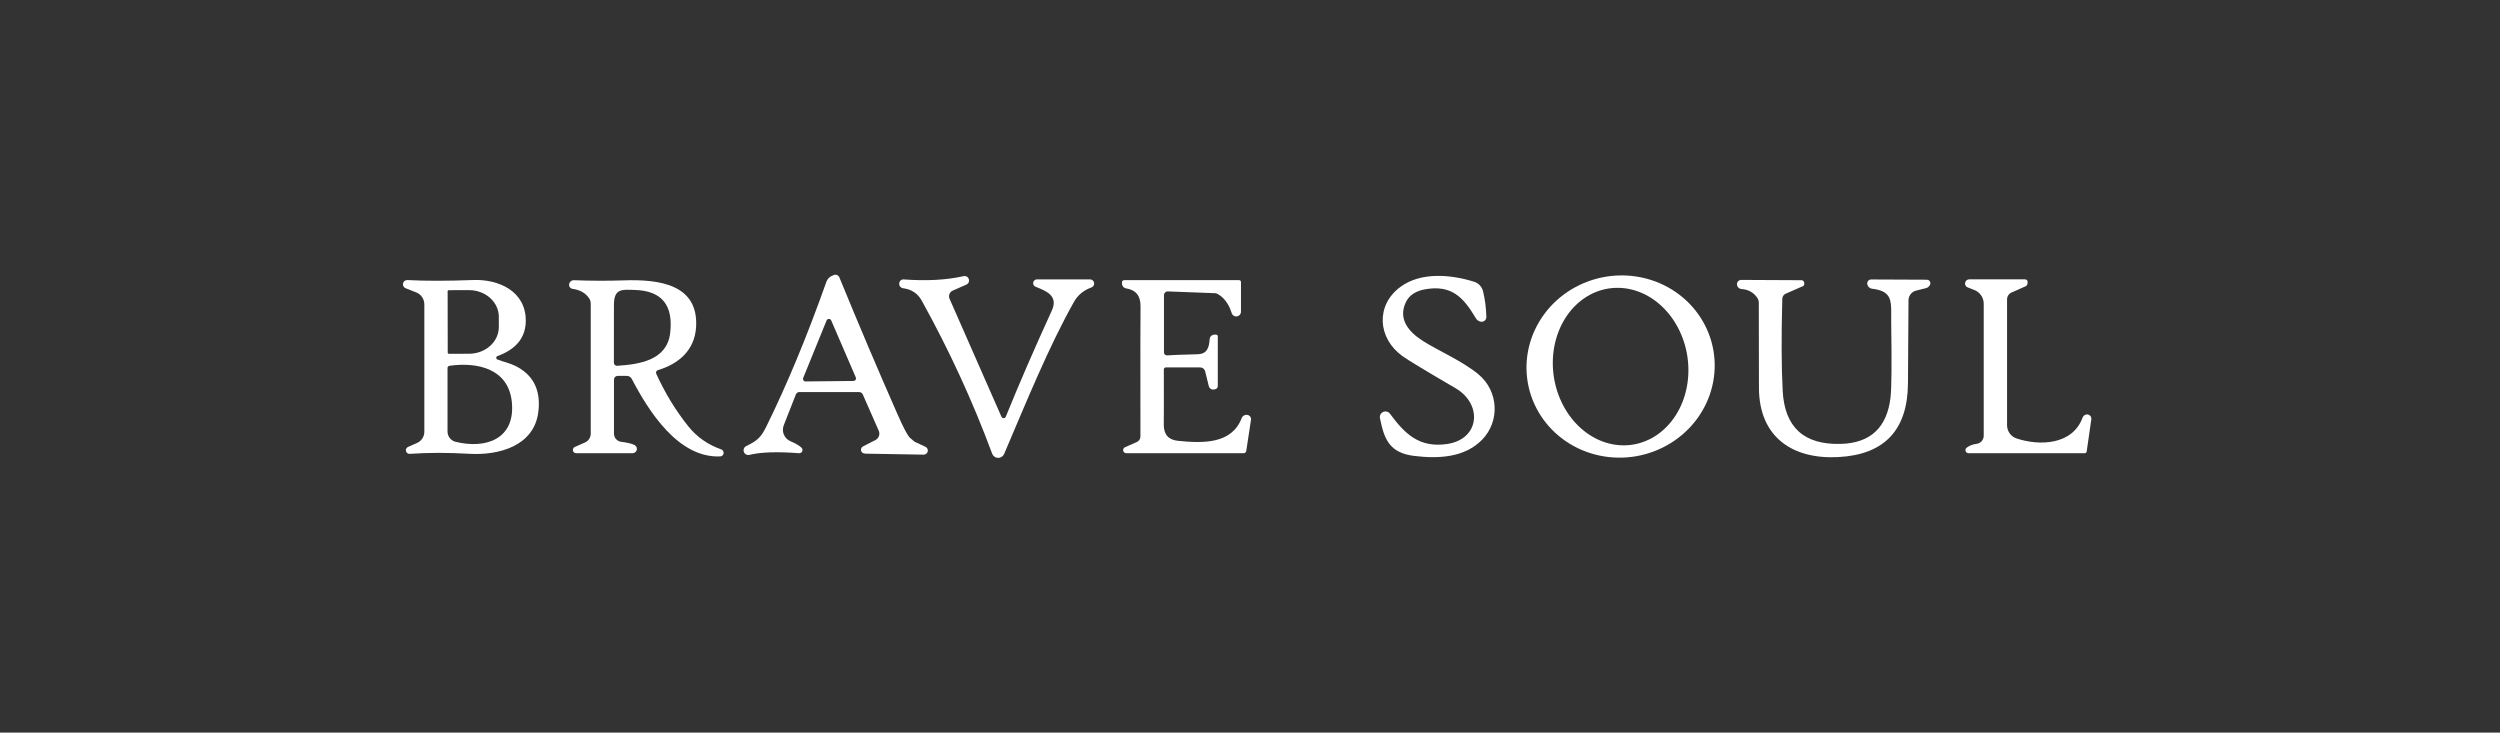
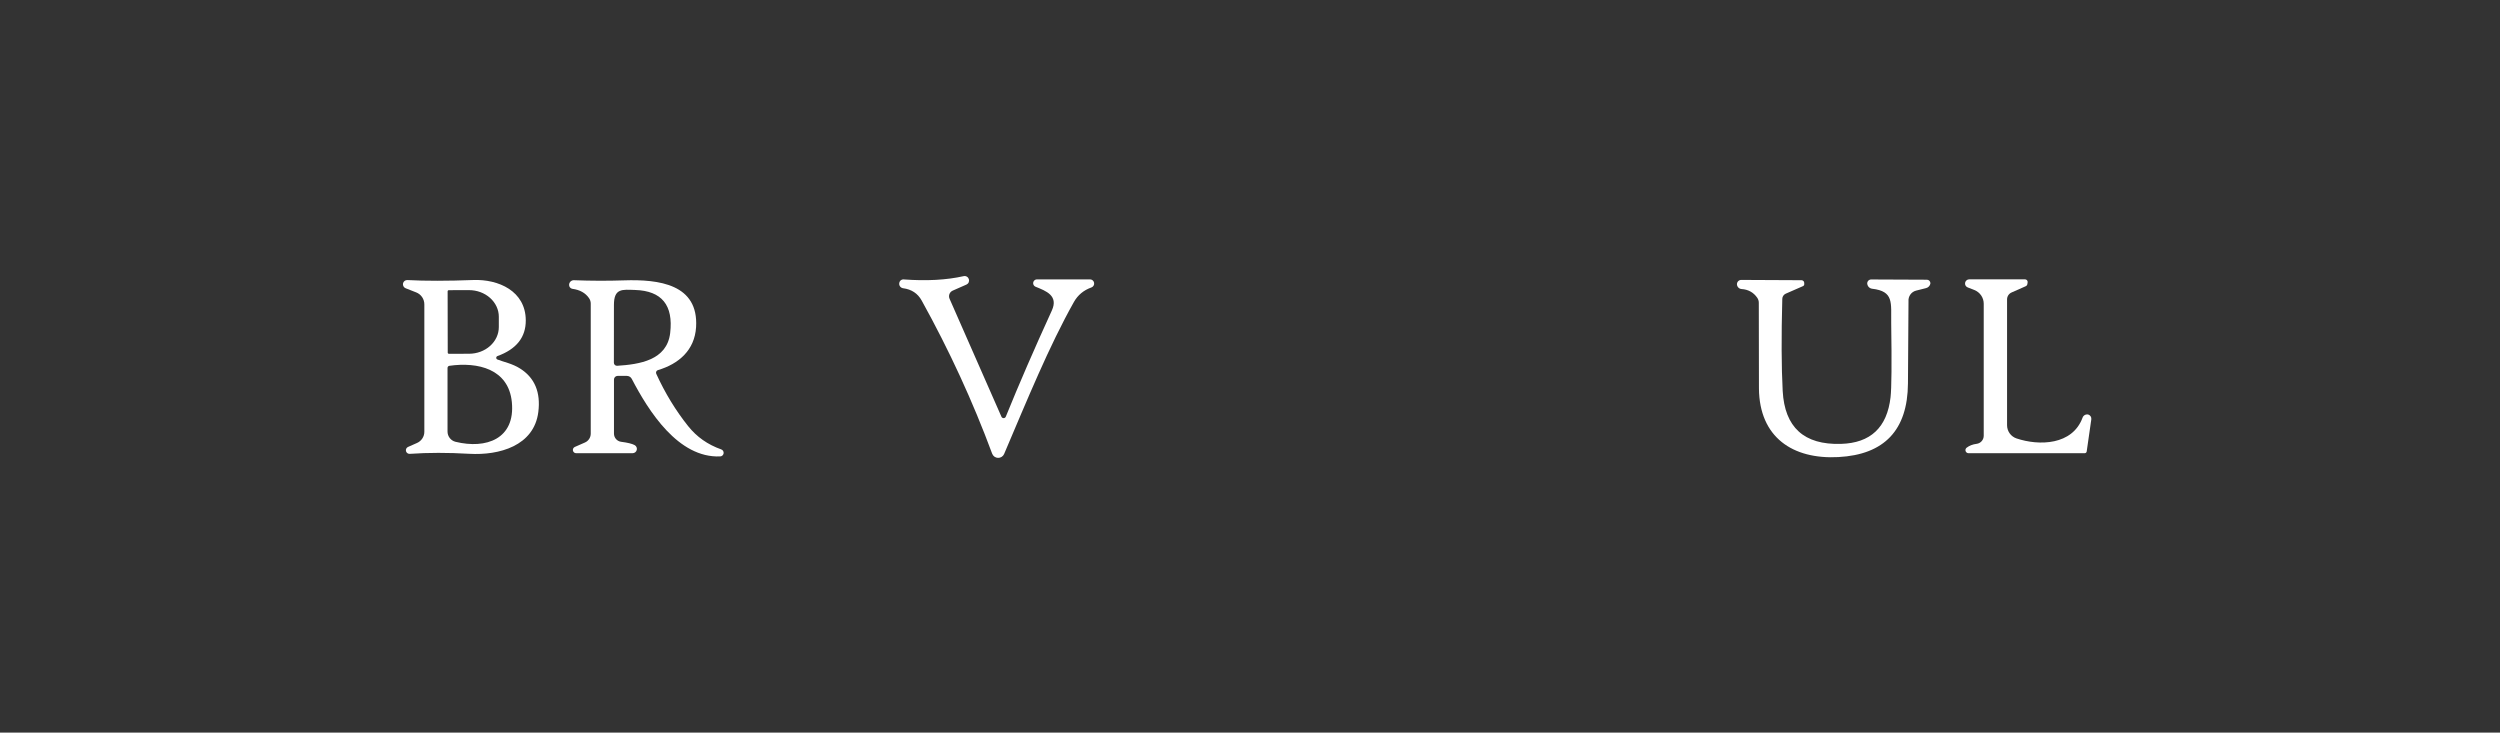
<svg xmlns="http://www.w3.org/2000/svg" width="273" height="80" viewBox="0 0 273 80" fill="none">
  <rect x="0" y="0" width="273" height="80" fill="#333333" stroke="none" />
-   <path d="M93.811 42.812H87.29C87.207 42.813 87.127 42.837 87.059 42.882C86.991 42.928 86.94 42.992 86.911 43.067L85.586 46.438C85.457 46.767 85.462 47.133 85.598 47.459C85.734 47.784 85.992 48.043 86.316 48.18C86.879 48.422 87.283 48.658 87.528 48.889C87.579 48.94 87.613 49.004 87.626 49.075C87.639 49.145 87.631 49.218 87.601 49.283C87.572 49.349 87.523 49.403 87.462 49.44C87.4 49.477 87.329 49.494 87.258 49.49C84.862 49.306 83.053 49.367 81.83 49.674C81.708 49.702 81.58 49.685 81.469 49.625C81.359 49.566 81.274 49.468 81.231 49.35C81.188 49.233 81.189 49.103 81.235 48.986C81.28 48.869 81.367 48.773 81.479 48.716C82.696 48.126 83.086 47.78 83.675 46.595C85.937 42.013 88.124 36.746 90.234 30.794C90.367 30.422 90.645 30.166 91.067 30.026C91.182 29.986 91.308 29.992 91.419 30.043C91.529 30.093 91.617 30.184 91.662 30.296C93.758 35.412 95.869 40.381 97.993 45.204C98.657 46.716 99.119 47.587 99.379 47.818C99.541 47.962 99.707 48.103 99.877 48.24C99.884 48.247 100.275 48.429 101.051 48.786C101.146 48.828 101.225 48.902 101.272 48.995C101.319 49.088 101.332 49.195 101.309 49.297C101.286 49.399 101.228 49.489 101.145 49.553C101.063 49.617 100.96 49.65 100.856 49.647L94.514 49.538C94.496 49.538 94.478 49.537 94.46 49.533C94.33 49.504 94.262 49.488 94.254 49.484C94.185 49.452 94.126 49.401 94.085 49.336C94.043 49.272 94.02 49.198 94.019 49.121C94.017 49.045 94.037 48.97 94.075 48.904C94.114 48.838 94.171 48.784 94.238 48.748L95.602 48.05C95.779 47.958 95.915 47.802 95.982 47.614C96.048 47.426 96.04 47.22 95.959 47.038L94.216 43.072C94.181 42.995 94.124 42.929 94.052 42.883C93.98 42.837 93.897 42.813 93.811 42.812ZM87.707 41.276C87.69 41.317 87.684 41.362 87.689 41.407C87.693 41.452 87.709 41.495 87.734 41.532C87.759 41.57 87.793 41.6 87.832 41.621C87.872 41.643 87.916 41.654 87.961 41.654L93.205 41.6C93.25 41.599 93.294 41.587 93.334 41.566C93.373 41.544 93.407 41.512 93.431 41.474C93.456 41.436 93.471 41.393 93.475 41.348C93.478 41.303 93.471 41.258 93.454 41.216L90.77 34.993C90.748 34.943 90.712 34.901 90.667 34.871C90.621 34.842 90.568 34.826 90.513 34.827C90.459 34.828 90.406 34.844 90.361 34.875C90.316 34.905 90.281 34.948 90.261 34.999L87.707 41.276Z" fill="white" />
  <path d="M109.833 45.502C111.258 41.984 112.934 38.121 114.86 33.911C115.607 32.277 114.216 31.768 113.074 31.308C112.986 31.271 112.913 31.204 112.868 31.12C112.823 31.035 112.808 30.938 112.827 30.844C112.845 30.75 112.896 30.665 112.969 30.604C113.043 30.542 113.136 30.508 113.231 30.507H119.032C119.139 30.508 119.242 30.546 119.323 30.615C119.405 30.684 119.459 30.78 119.477 30.885C119.495 30.99 119.476 31.098 119.422 31.19C119.368 31.282 119.284 31.353 119.184 31.389C118.34 31.689 117.705 32.214 117.279 32.964C114.568 37.769 112.144 43.727 109.649 49.576C109.593 49.705 109.501 49.814 109.382 49.889C109.264 49.965 109.126 50.003 108.986 50C108.846 49.996 108.71 49.951 108.596 49.87C108.482 49.788 108.394 49.675 108.345 49.544C106.231 43.84 103.666 38.267 100.65 32.823C100.221 32.044 99.545 31.595 98.621 31.476C98.496 31.459 98.383 31.396 98.303 31.3C98.224 31.203 98.184 31.08 98.194 30.956L98.199 30.935C98.203 30.875 98.218 30.816 98.244 30.762C98.271 30.708 98.308 30.66 98.353 30.621C98.399 30.581 98.452 30.551 98.509 30.533C98.566 30.514 98.626 30.507 98.686 30.513C101.179 30.697 103.361 30.578 105.234 30.155C105.351 30.13 105.474 30.149 105.578 30.209C105.683 30.269 105.761 30.365 105.799 30.479C105.836 30.593 105.83 30.717 105.782 30.828C105.734 30.938 105.646 31.026 105.537 31.075L104.038 31.735C103.957 31.771 103.883 31.822 103.822 31.886C103.76 31.949 103.712 32.025 103.68 32.107C103.648 32.19 103.632 32.278 103.634 32.366C103.636 32.455 103.656 32.542 103.691 32.623L109.357 45.507C109.378 45.553 109.411 45.592 109.454 45.619C109.497 45.647 109.546 45.661 109.597 45.66C109.647 45.66 109.697 45.644 109.739 45.616C109.781 45.588 109.813 45.548 109.833 45.502Z" fill="white" />
-   <path d="M161.618 35.107C161.412 35.042 161.266 34.934 161.153 34.739C159.8 32.455 158.512 31.086 155.633 31.589C154.565 31.777 153.853 32.264 153.496 33.05C152.673 34.847 153.793 36.238 155.449 37.277C157.051 38.288 159.724 39.447 161.439 40.87C163.647 42.693 163.82 45.999 161.84 48.023C159.951 49.955 157.116 50.117 154.432 49.787C151.759 49.457 151.153 48.002 150.693 45.669C150.663 45.532 150.682 45.389 150.746 45.264C150.809 45.139 150.914 45.04 151.042 44.983C151.17 44.925 151.314 44.914 151.449 44.95C151.585 44.987 151.704 45.069 151.786 45.182C153.404 47.368 154.968 48.922 157.998 48.489C161.64 47.964 161.894 44.111 158.95 42.396C155.667 40.48 153.734 39.311 153.149 38.889C150.422 36.919 150.206 33.343 152.917 31.335C155.157 29.674 158.436 29.971 160.974 30.767C161.21 30.84 161.424 30.972 161.593 31.151C161.763 31.331 161.883 31.55 161.943 31.79C162.159 32.655 162.282 33.595 162.311 34.609C162.313 34.692 162.295 34.774 162.258 34.848C162.221 34.923 162.166 34.987 162.098 35.036C162.03 35.085 161.951 35.117 161.867 35.129C161.784 35.142 161.698 35.134 161.618 35.107Z" fill="white" />
-   <path d="M187.106 38.274C187.328 39.561 187.286 40.88 186.982 42.156C186.678 43.433 186.118 44.641 185.334 45.714C184.549 46.786 183.557 47.7 182.412 48.405C181.267 49.11 179.993 49.591 178.662 49.821C175.973 50.285 173.217 49.698 170.998 48.19C168.78 46.681 167.282 44.374 166.833 41.776C166.611 40.49 166.653 39.171 166.957 37.894C167.261 36.618 167.822 35.409 168.606 34.337C169.39 33.265 170.383 32.35 171.527 31.646C172.672 30.941 173.947 30.46 175.278 30.23C177.966 29.766 180.723 30.352 182.941 31.861C185.159 33.37 186.657 35.676 187.106 38.274ZM178.23 48.564C180.165 48.278 181.888 47.105 183.02 45.303C184.152 43.5 184.6 41.216 184.266 38.953C184.101 37.833 183.748 36.751 183.228 35.77C182.709 34.789 182.032 33.928 181.238 33.235C180.443 32.543 179.546 32.033 178.598 31.735C177.649 31.437 176.668 31.356 175.71 31.498C173.775 31.784 172.051 32.957 170.919 34.759C169.787 36.561 169.339 38.845 169.673 41.108C169.839 42.229 170.191 43.31 170.711 44.291C171.23 45.273 171.907 46.134 172.701 46.826C173.496 47.519 174.393 48.028 175.342 48.326C176.29 48.624 177.272 48.705 178.23 48.564Z" fill="white" />
  <path d="M227.418 45.605C227.462 45.482 227.55 45.38 227.665 45.318C227.78 45.256 227.913 45.239 228.04 45.269L228.057 45.275C228.161 45.311 228.25 45.383 228.308 45.479C228.365 45.575 228.387 45.688 228.37 45.799L227.867 49.3C227.859 49.353 227.833 49.402 227.793 49.437C227.754 49.471 227.703 49.49 227.651 49.49H214.961C214.891 49.49 214.823 49.468 214.766 49.427C214.709 49.387 214.667 49.329 214.644 49.263C214.621 49.197 214.62 49.125 214.64 49.058C214.66 48.991 214.701 48.932 214.756 48.889C215.055 48.662 215.418 48.521 215.843 48.467C216.059 48.441 216.257 48.336 216.4 48.174C216.544 48.011 216.623 47.802 216.623 47.585V33.17C216.623 32.846 216.526 32.529 216.343 32.262C216.161 31.995 215.902 31.788 215.6 31.671L214.869 31.384C214.771 31.346 214.688 31.275 214.637 31.182C214.586 31.09 214.569 30.982 214.589 30.878C214.608 30.774 214.664 30.679 214.746 30.61C214.828 30.542 214.931 30.503 215.037 30.502H221.13C221.172 30.502 221.213 30.512 221.251 30.529C221.289 30.547 221.323 30.572 221.35 30.603C221.377 30.634 221.397 30.671 221.409 30.71C221.42 30.75 221.423 30.791 221.417 30.832L221.39 31.011C221.383 31.065 221.363 31.116 221.329 31.16C221.296 31.204 221.252 31.238 221.201 31.259L219.669 31.936C219.521 32 219.395 32.106 219.306 32.241C219.218 32.376 219.171 32.533 219.171 32.694V46.438C219.172 46.756 219.271 47.067 219.457 47.325C219.642 47.583 219.904 47.776 220.205 47.877C222.678 48.705 226.309 48.619 227.418 45.605Z" fill="white" />
  <path d="M54.314 39.257C54.98 39.523 55.943 39.696 56.809 40.253C58.396 41.263 59.054 42.843 58.784 44.993C58.319 48.689 54.509 49.744 51.252 49.555C48.91 49.418 46.744 49.42 44.753 49.56C44.659 49.569 44.565 49.544 44.488 49.489C44.411 49.435 44.356 49.354 44.333 49.263C44.31 49.171 44.321 49.075 44.363 48.99C44.405 48.906 44.476 48.839 44.563 48.803L45.543 48.37C45.779 48.265 45.98 48.094 46.121 47.878C46.263 47.662 46.338 47.41 46.338 47.152V33.235C46.338 32.953 46.254 32.678 46.095 32.445C45.937 32.212 45.712 32.033 45.451 31.931L44.293 31.476C44.191 31.435 44.107 31.359 44.055 31.262C44.003 31.164 43.987 31.052 44.01 30.945C44.033 30.838 44.093 30.743 44.179 30.677C44.266 30.61 44.373 30.577 44.482 30.583C46.434 30.688 48.829 30.686 51.668 30.578C54.439 30.475 57.388 31.779 57.415 34.966C57.429 36.824 56.398 38.13 54.32 38.884C54.282 38.898 54.249 38.923 54.226 38.956C54.202 38.989 54.19 39.029 54.189 39.069C54.188 39.109 54.2 39.149 54.222 39.182C54.245 39.216 54.277 39.242 54.314 39.257ZM48.881 31.817L48.892 38.505C48.892 38.54 48.906 38.573 48.93 38.597C48.955 38.621 48.988 38.635 49.022 38.635L51.224 38.63C52.087 38.628 52.913 38.32 53.522 37.773C54.131 37.226 54.472 36.485 54.471 35.713V34.588C54.471 34.205 54.386 33.827 54.222 33.474C54.058 33.121 53.818 32.8 53.515 32.53C53.212 32.261 52.853 32.047 52.459 31.901C52.064 31.756 51.641 31.681 51.214 31.682L49.011 31.687C48.977 31.687 48.944 31.701 48.919 31.725C48.895 31.75 48.881 31.783 48.881 31.817ZM49.076 39.945C49.019 39.953 48.967 39.98 48.929 40.023C48.891 40.066 48.87 40.121 48.87 40.177V47.125C48.87 47.383 48.956 47.634 49.115 47.837C49.274 48.04 49.497 48.184 49.747 48.245C53.064 49.057 56.289 47.948 55.894 43.911C55.537 40.28 52.177 39.506 49.076 39.945Z" fill="white" />
  <path d="M78.643 49.841C74.059 50.036 70.818 44.879 68.989 41.373C68.939 41.275 68.862 41.193 68.767 41.136C68.673 41.079 68.564 41.048 68.453 41.048H67.442C67.337 41.048 67.236 41.09 67.162 41.164C67.088 41.238 67.046 41.339 67.046 41.443V47.352C67.046 47.572 67.126 47.784 67.272 47.949C67.418 48.113 67.618 48.219 67.837 48.245C68.533 48.335 69.02 48.454 69.297 48.602C69.391 48.651 69.464 48.73 69.508 48.825C69.551 48.921 69.561 49.029 69.536 49.13C69.511 49.233 69.453 49.323 69.37 49.388C69.288 49.453 69.186 49.489 69.081 49.49H62.918C62.835 49.491 62.754 49.463 62.689 49.411C62.625 49.359 62.58 49.286 62.563 49.204C62.547 49.123 62.559 49.038 62.598 48.965C62.637 48.892 62.7 48.834 62.777 48.803L63.876 48.321C64.064 48.239 64.224 48.103 64.337 47.931C64.449 47.759 64.509 47.558 64.509 47.352V33.148C64.509 32.937 64.442 32.729 64.319 32.553C63.926 31.986 63.322 31.649 62.507 31.541C62.397 31.525 62.299 31.466 62.232 31.378C62.165 31.29 62.135 31.18 62.149 31.07V31.048C62.166 30.92 62.229 30.802 62.328 30.719C62.426 30.636 62.552 30.593 62.68 30.599C64.534 30.671 66.35 30.677 68.129 30.616C71.976 30.486 76.294 31.043 76.013 35.718C75.856 38.245 74.119 39.739 71.846 40.415C71.806 40.427 71.769 40.447 71.737 40.474C71.706 40.502 71.68 40.535 71.663 40.574C71.646 40.611 71.637 40.653 71.636 40.694C71.636 40.736 71.645 40.778 71.662 40.816C72.625 42.926 73.787 44.833 75.147 46.535C76.081 47.708 77.284 48.553 78.756 49.073C78.844 49.103 78.918 49.163 78.966 49.241C79.013 49.32 79.032 49.413 79.019 49.505C79.005 49.596 78.96 49.679 78.892 49.741C78.823 49.803 78.735 49.838 78.643 49.841ZM67.393 39.944C69.822 39.787 72.831 39.349 73.183 36.368C73.543 33.327 72.268 31.759 69.357 31.665C67.956 31.622 67.036 31.449 67.041 33.316C67.048 35.404 67.046 37.502 67.036 39.609C67.036 39.655 67.045 39.7 67.063 39.742C67.081 39.785 67.108 39.823 67.141 39.854C67.175 39.886 67.215 39.91 67.258 39.925C67.301 39.941 67.347 39.947 67.393 39.944Z" fill="white" />
-   <path d="M132.63 36.541H132.792C132.817 36.541 132.842 36.545 132.865 36.555C132.888 36.565 132.909 36.578 132.926 36.596C132.944 36.614 132.958 36.635 132.967 36.658C132.977 36.681 132.982 36.705 132.982 36.73V42.157C132.982 42.241 132.953 42.322 132.899 42.386C132.846 42.45 132.772 42.494 132.69 42.509L132.5 42.542C132.387 42.547 132.275 42.513 132.185 42.446C132.094 42.379 132.03 42.282 132.002 42.174L131.602 40.545C131.573 40.425 131.504 40.318 131.407 40.241C131.31 40.165 131.19 40.123 131.066 40.123H127.305C127.248 40.123 127.193 40.146 127.152 40.186C127.112 40.227 127.089 40.282 127.089 40.339C127.1 42.926 127.098 44.932 127.084 46.356C127.073 47.435 127.587 48.029 128.626 48.137C131.342 48.413 134.497 48.51 135.585 45.669C135.632 45.544 135.721 45.44 135.838 45.374C135.954 45.308 136.09 45.284 136.223 45.307L136.239 45.312C136.358 45.338 136.462 45.408 136.531 45.508C136.599 45.608 136.626 45.729 136.607 45.848L136.093 49.241C136.083 49.31 136.048 49.373 135.994 49.418C135.941 49.464 135.872 49.489 135.801 49.49H122.977C122.9 49.487 122.826 49.459 122.767 49.41C122.709 49.361 122.668 49.293 122.652 49.218C122.637 49.143 122.647 49.065 122.681 48.996C122.715 48.928 122.772 48.873 122.841 48.84L124.135 48.272C124.254 48.219 124.355 48.132 124.426 48.023C124.497 47.913 124.535 47.786 124.535 47.655C124.524 38.95 124.528 34.227 124.546 33.483C124.571 32.325 124.048 31.662 122.977 31.492C122.85 31.473 122.734 31.408 122.651 31.309C122.567 31.211 122.522 31.086 122.522 30.956V30.821C122.523 30.76 122.549 30.702 122.592 30.66C122.635 30.617 122.694 30.594 122.755 30.594H135.314C135.367 30.594 135.418 30.615 135.456 30.652C135.493 30.69 135.514 30.741 135.514 30.794V34.024C135.516 34.15 135.473 34.272 135.392 34.368C135.311 34.464 135.198 34.528 135.074 34.547C134.95 34.566 134.823 34.539 134.717 34.472C134.611 34.405 134.533 34.302 134.497 34.181C134.183 33.182 133.667 32.486 132.949 32.093C132.864 32.046 132.77 32.02 132.673 32.017L127.527 31.822C127.473 31.82 127.418 31.829 127.367 31.849C127.316 31.868 127.269 31.898 127.23 31.937C127.19 31.975 127.159 32.021 127.138 32.072C127.116 32.123 127.105 32.178 127.105 32.233V38.483C127.105 38.528 127.114 38.573 127.132 38.614C127.15 38.655 127.176 38.692 127.208 38.723C127.241 38.754 127.279 38.777 127.321 38.791C127.363 38.806 127.407 38.812 127.452 38.808C127.978 38.768 129.084 38.727 130.769 38.684C131.862 38.656 132.029 37.904 132.094 37.038C132.103 36.904 132.163 36.777 132.262 36.684C132.362 36.592 132.493 36.54 132.63 36.541Z" fill="white" />
  <path d="M196.904 31.238L194.999 32.071C194.891 32.12 194.798 32.198 194.732 32.297C194.666 32.395 194.629 32.51 194.626 32.628C194.518 36.723 194.532 40.076 194.669 42.688C194.882 46.667 197.003 48.595 201.033 48.472C204.265 48.379 206.071 46.678 206.449 43.37C206.561 42.396 206.585 39.703 206.52 35.291C206.493 33.05 206.828 31.811 204.437 31.53C204.302 31.513 204.177 31.452 204.081 31.356C203.984 31.26 203.923 31.134 203.906 31L203.901 30.983C203.896 30.924 203.904 30.864 203.924 30.808C203.943 30.751 203.974 30.7 204.014 30.656C204.054 30.612 204.103 30.577 204.157 30.554C204.211 30.53 204.269 30.518 204.328 30.518L210.427 30.545C210.478 30.546 210.528 30.557 210.575 30.578C210.622 30.598 210.664 30.628 210.699 30.666C210.734 30.703 210.761 30.747 210.778 30.795C210.796 30.843 210.803 30.895 210.8 30.946V30.962C210.778 31.081 210.721 31.192 210.638 31.28C210.554 31.368 210.447 31.431 210.329 31.46L209.236 31.736C208.982 31.8 208.758 31.954 208.607 32.169C208.455 32.384 208.385 32.647 208.408 32.91C208.412 32.935 208.392 35.922 208.349 41.871C208.313 46.961 205.782 49.641 200.757 49.912C195.768 50.182 192.126 47.758 192.077 42.428C192.067 40.797 192.061 37.681 192.061 33.078C192.065 32.88 192.006 32.686 191.893 32.52C191.489 31.932 190.918 31.613 190.178 31.562C190.046 31.553 189.921 31.496 189.829 31.401C189.736 31.306 189.681 31.181 189.675 31.048V31.027C189.678 30.903 189.729 30.785 189.817 30.699C189.905 30.613 190.023 30.565 190.146 30.567L196.726 30.599C196.805 30.601 196.881 30.633 196.936 30.688C196.992 30.744 197.023 30.819 197.023 30.897V31.054C197.023 31.092 197.012 31.13 196.991 31.163C196.97 31.195 196.94 31.221 196.904 31.238Z" fill="white" />
</svg>